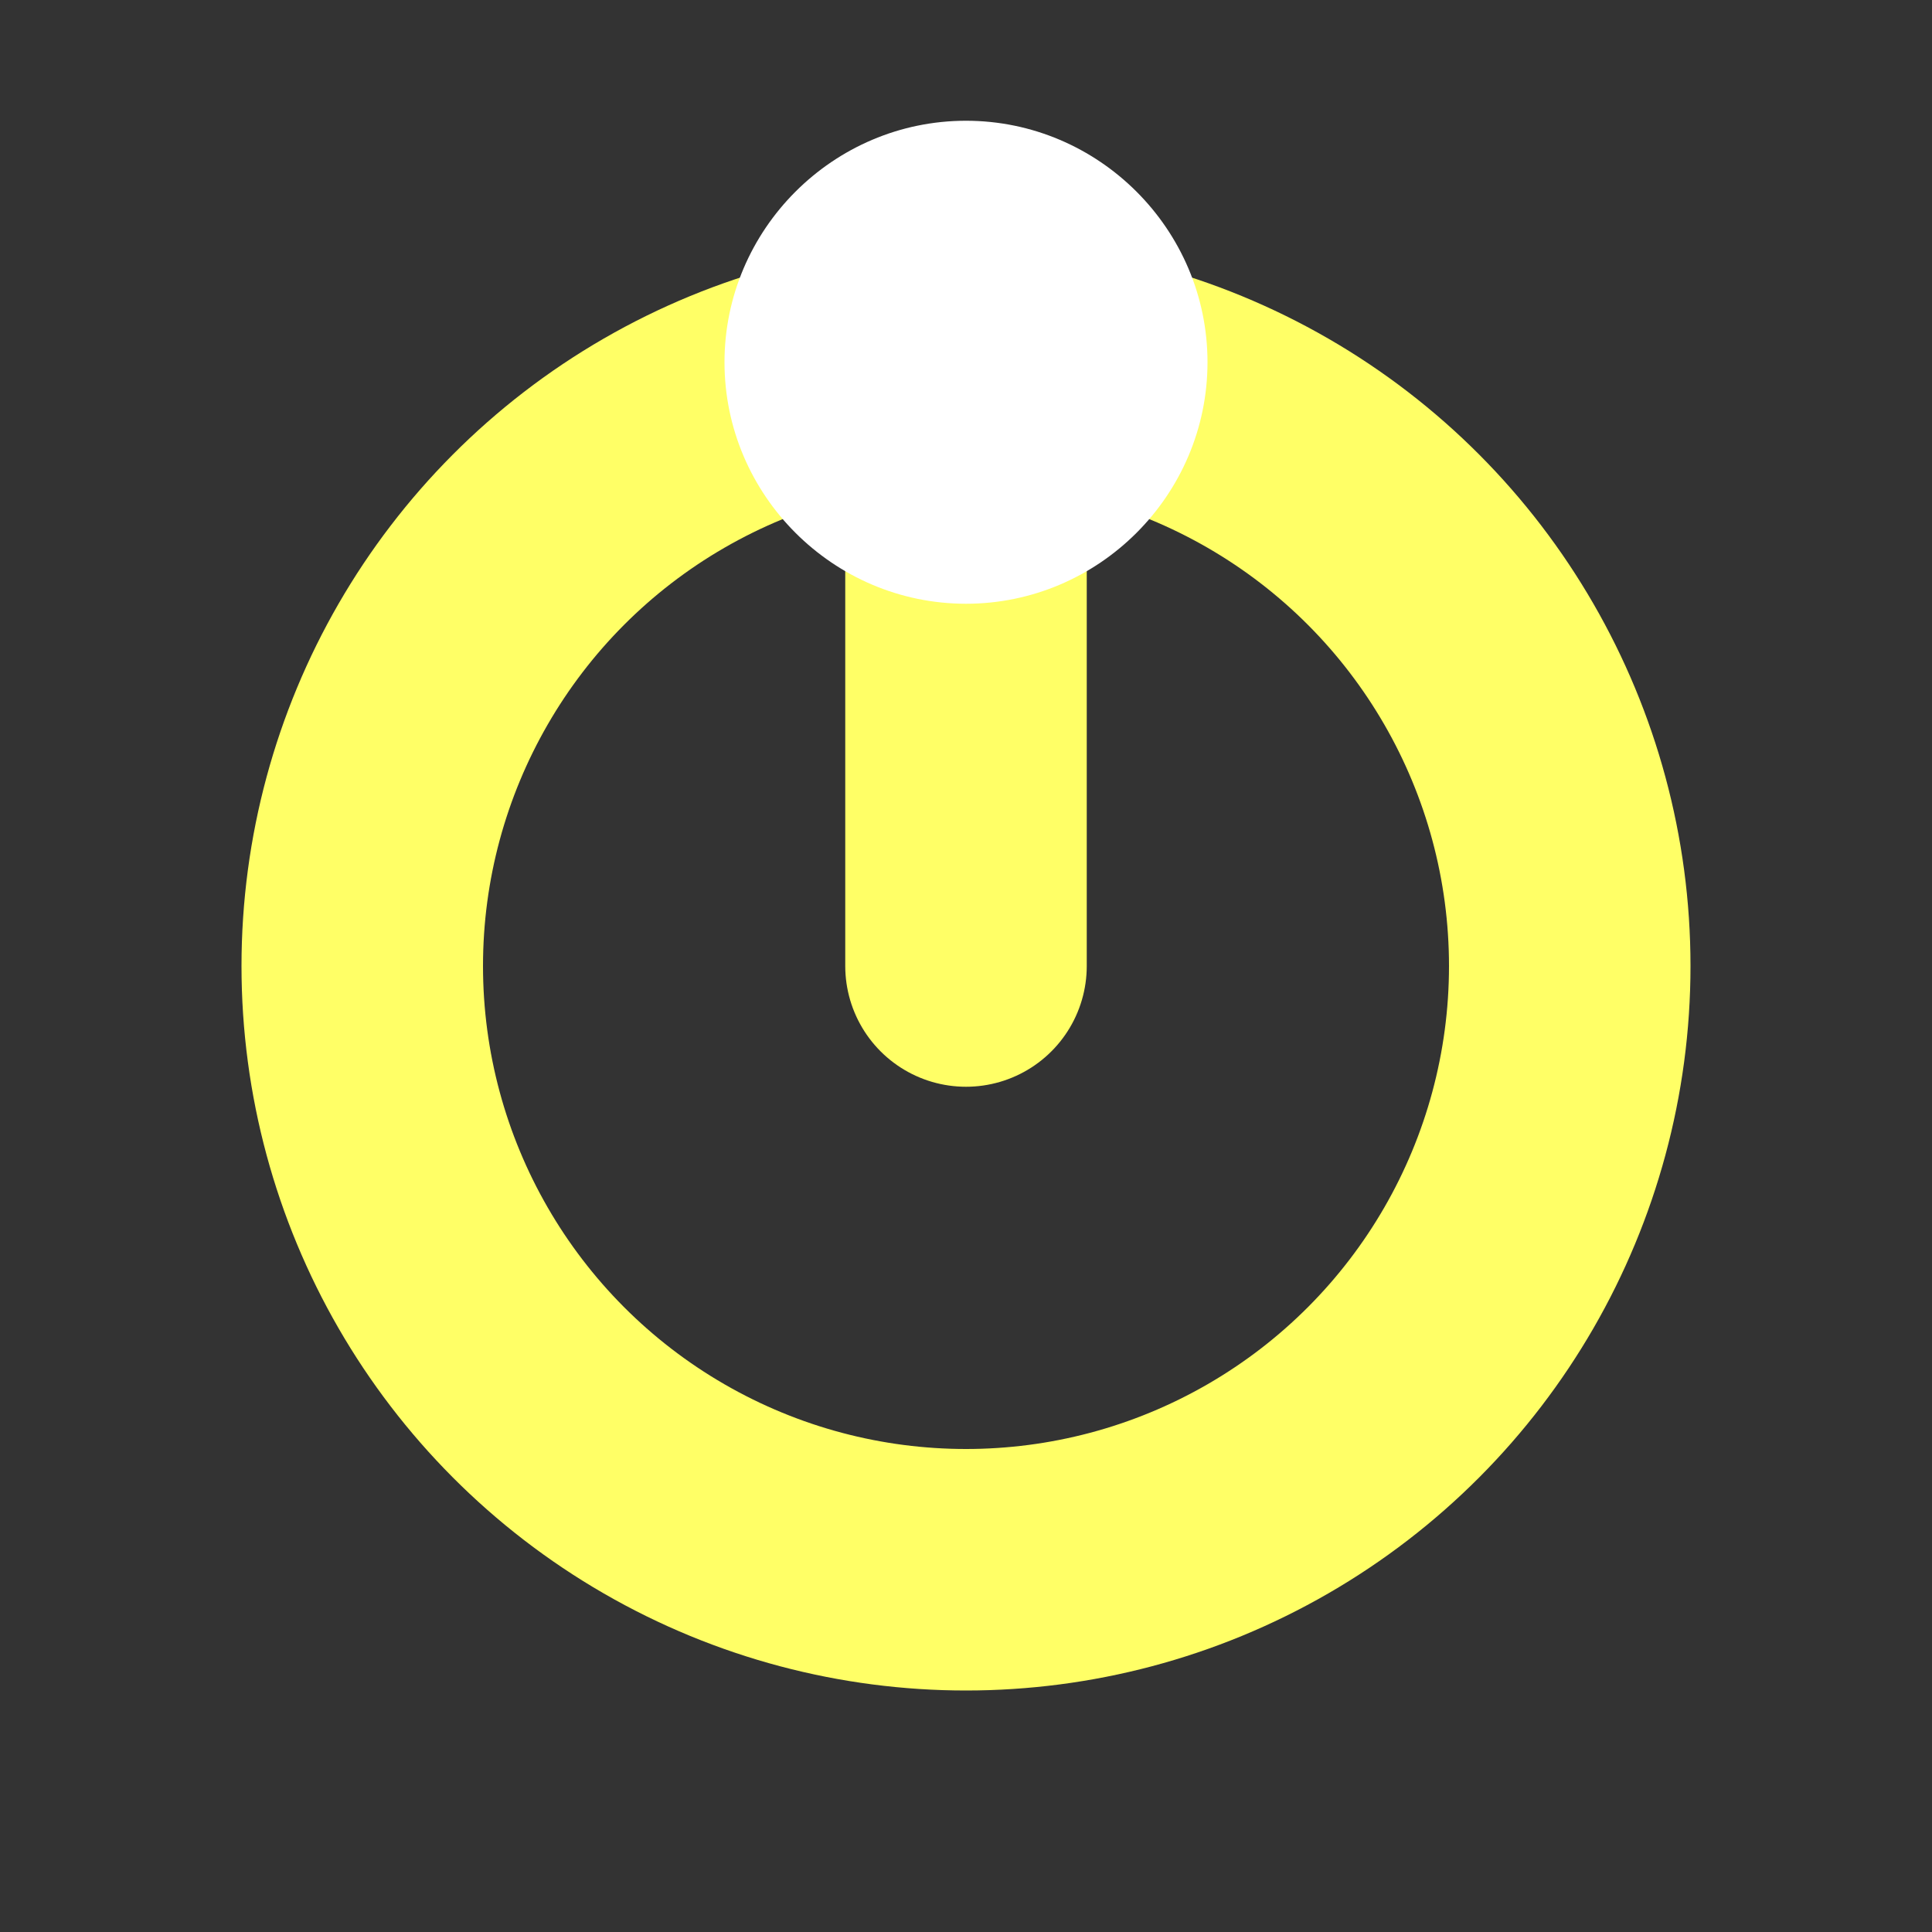
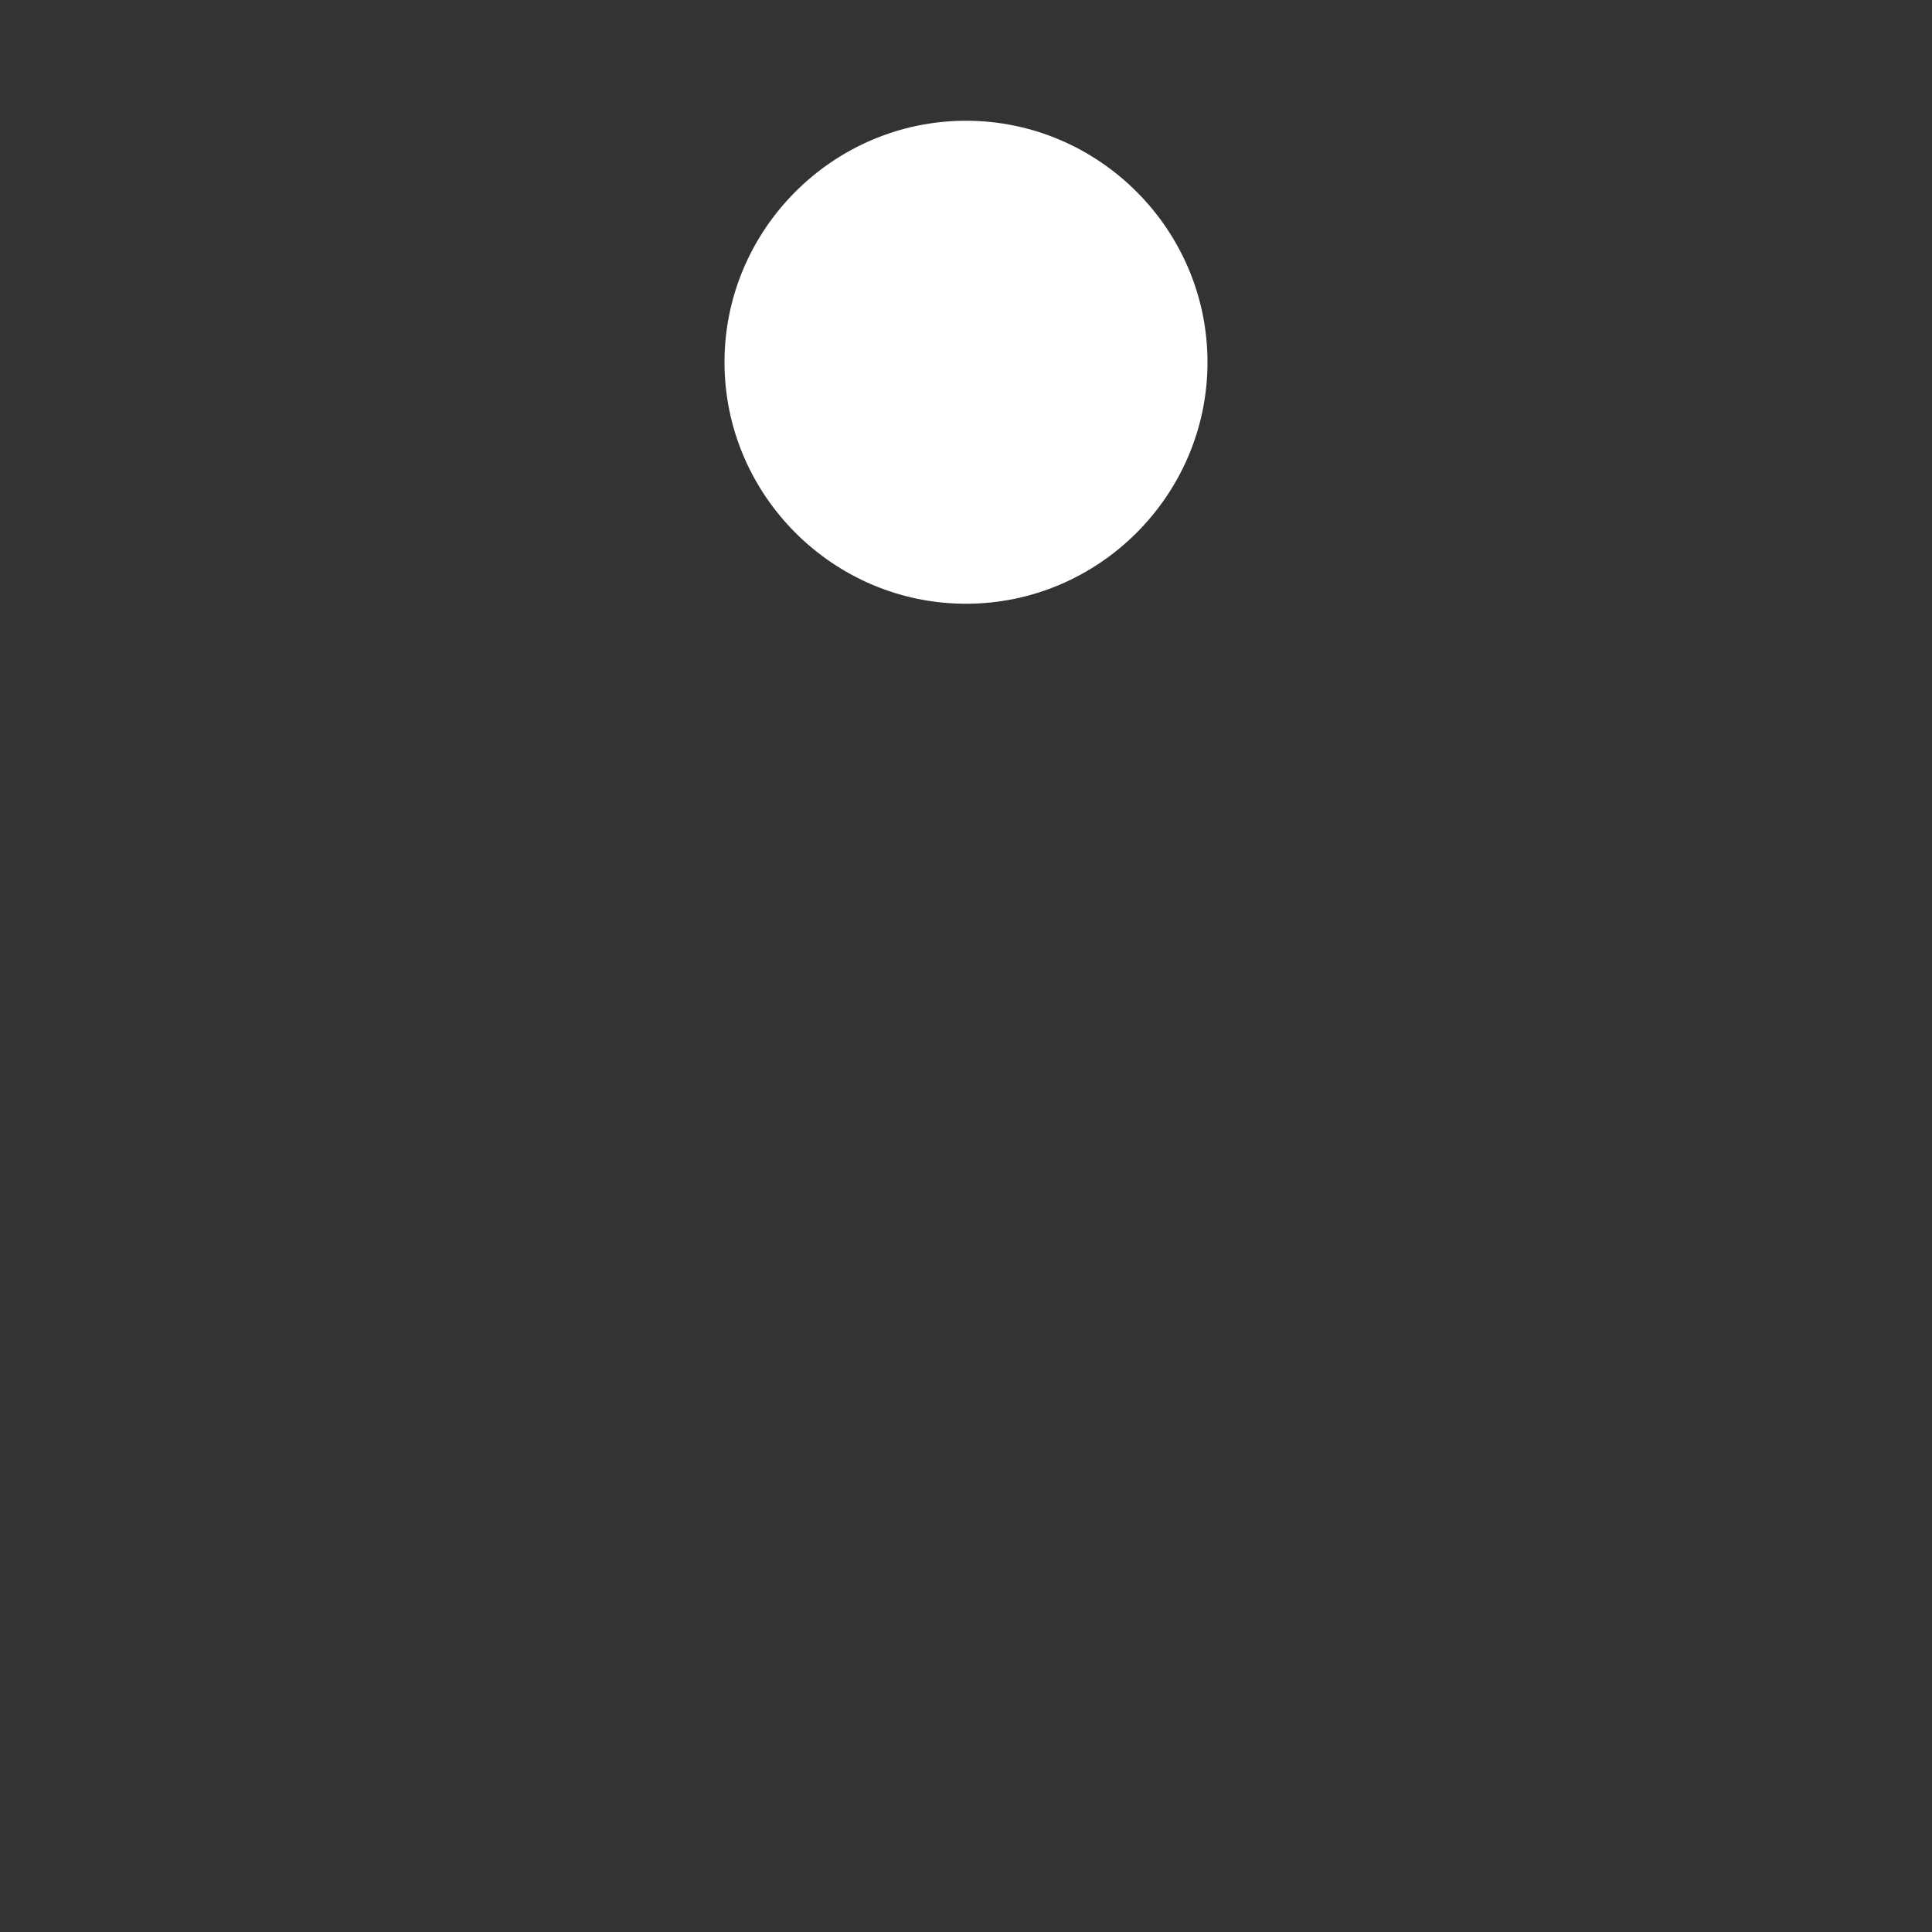
<svg xmlns="http://www.w3.org/2000/svg" viewBox="0 0 16 16">
  <rect x="0" y="0" width="16" height="16" fill="#333333" stroke="none" />
-   <circle cx="8" cy="8" r="5" fill="none" stroke="#ff6" stroke-miterlimit="10" stroke-width="2" />
-   <path fill="none" stroke="#ff6" stroke-linecap="round" stroke-miterlimit="10" stroke-width="2" d="m8 8v-5" />
-   <path fill="#fff" d="m8 1c-1.1 0-2 .9-2 2s.9 2 2 2 2-.9 2-2-.9-2-2-2z" />
+   <path fill="#fff" d="m8 1c-1.1 0-2 .9-2 2s.9 2 2 2 2-.9 2-2-.9-2-2-2" />
</svg>